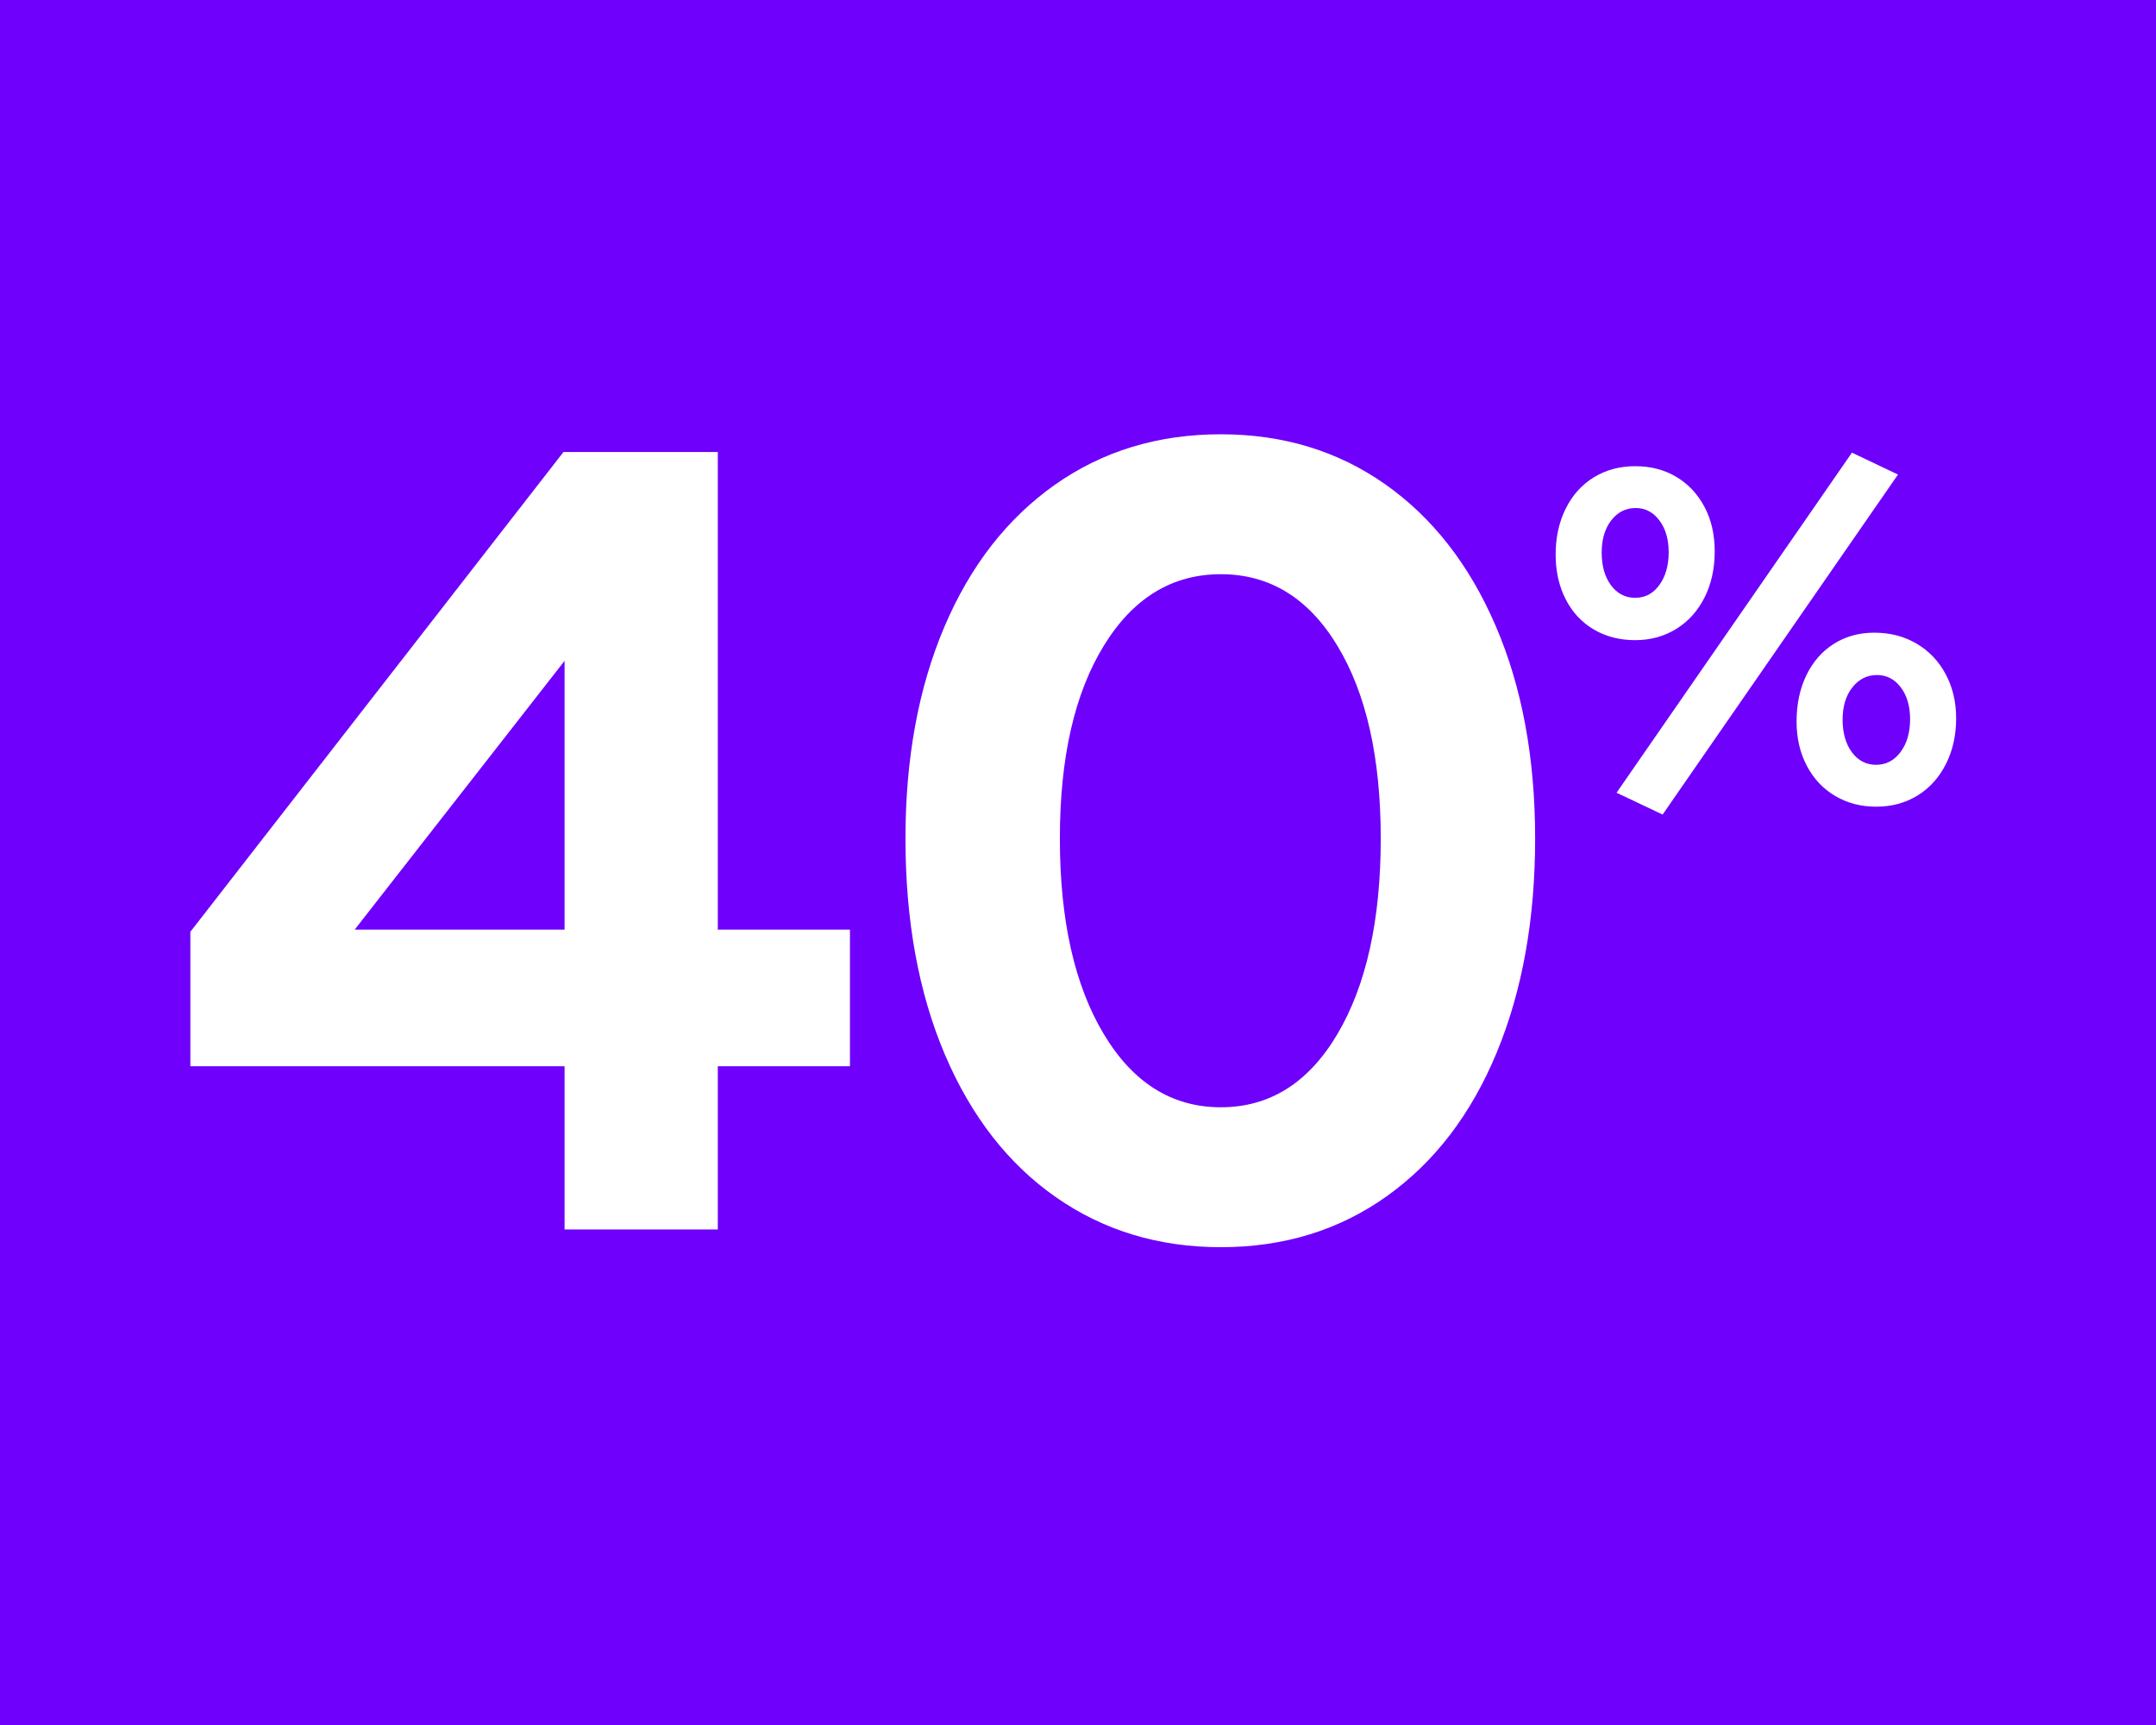
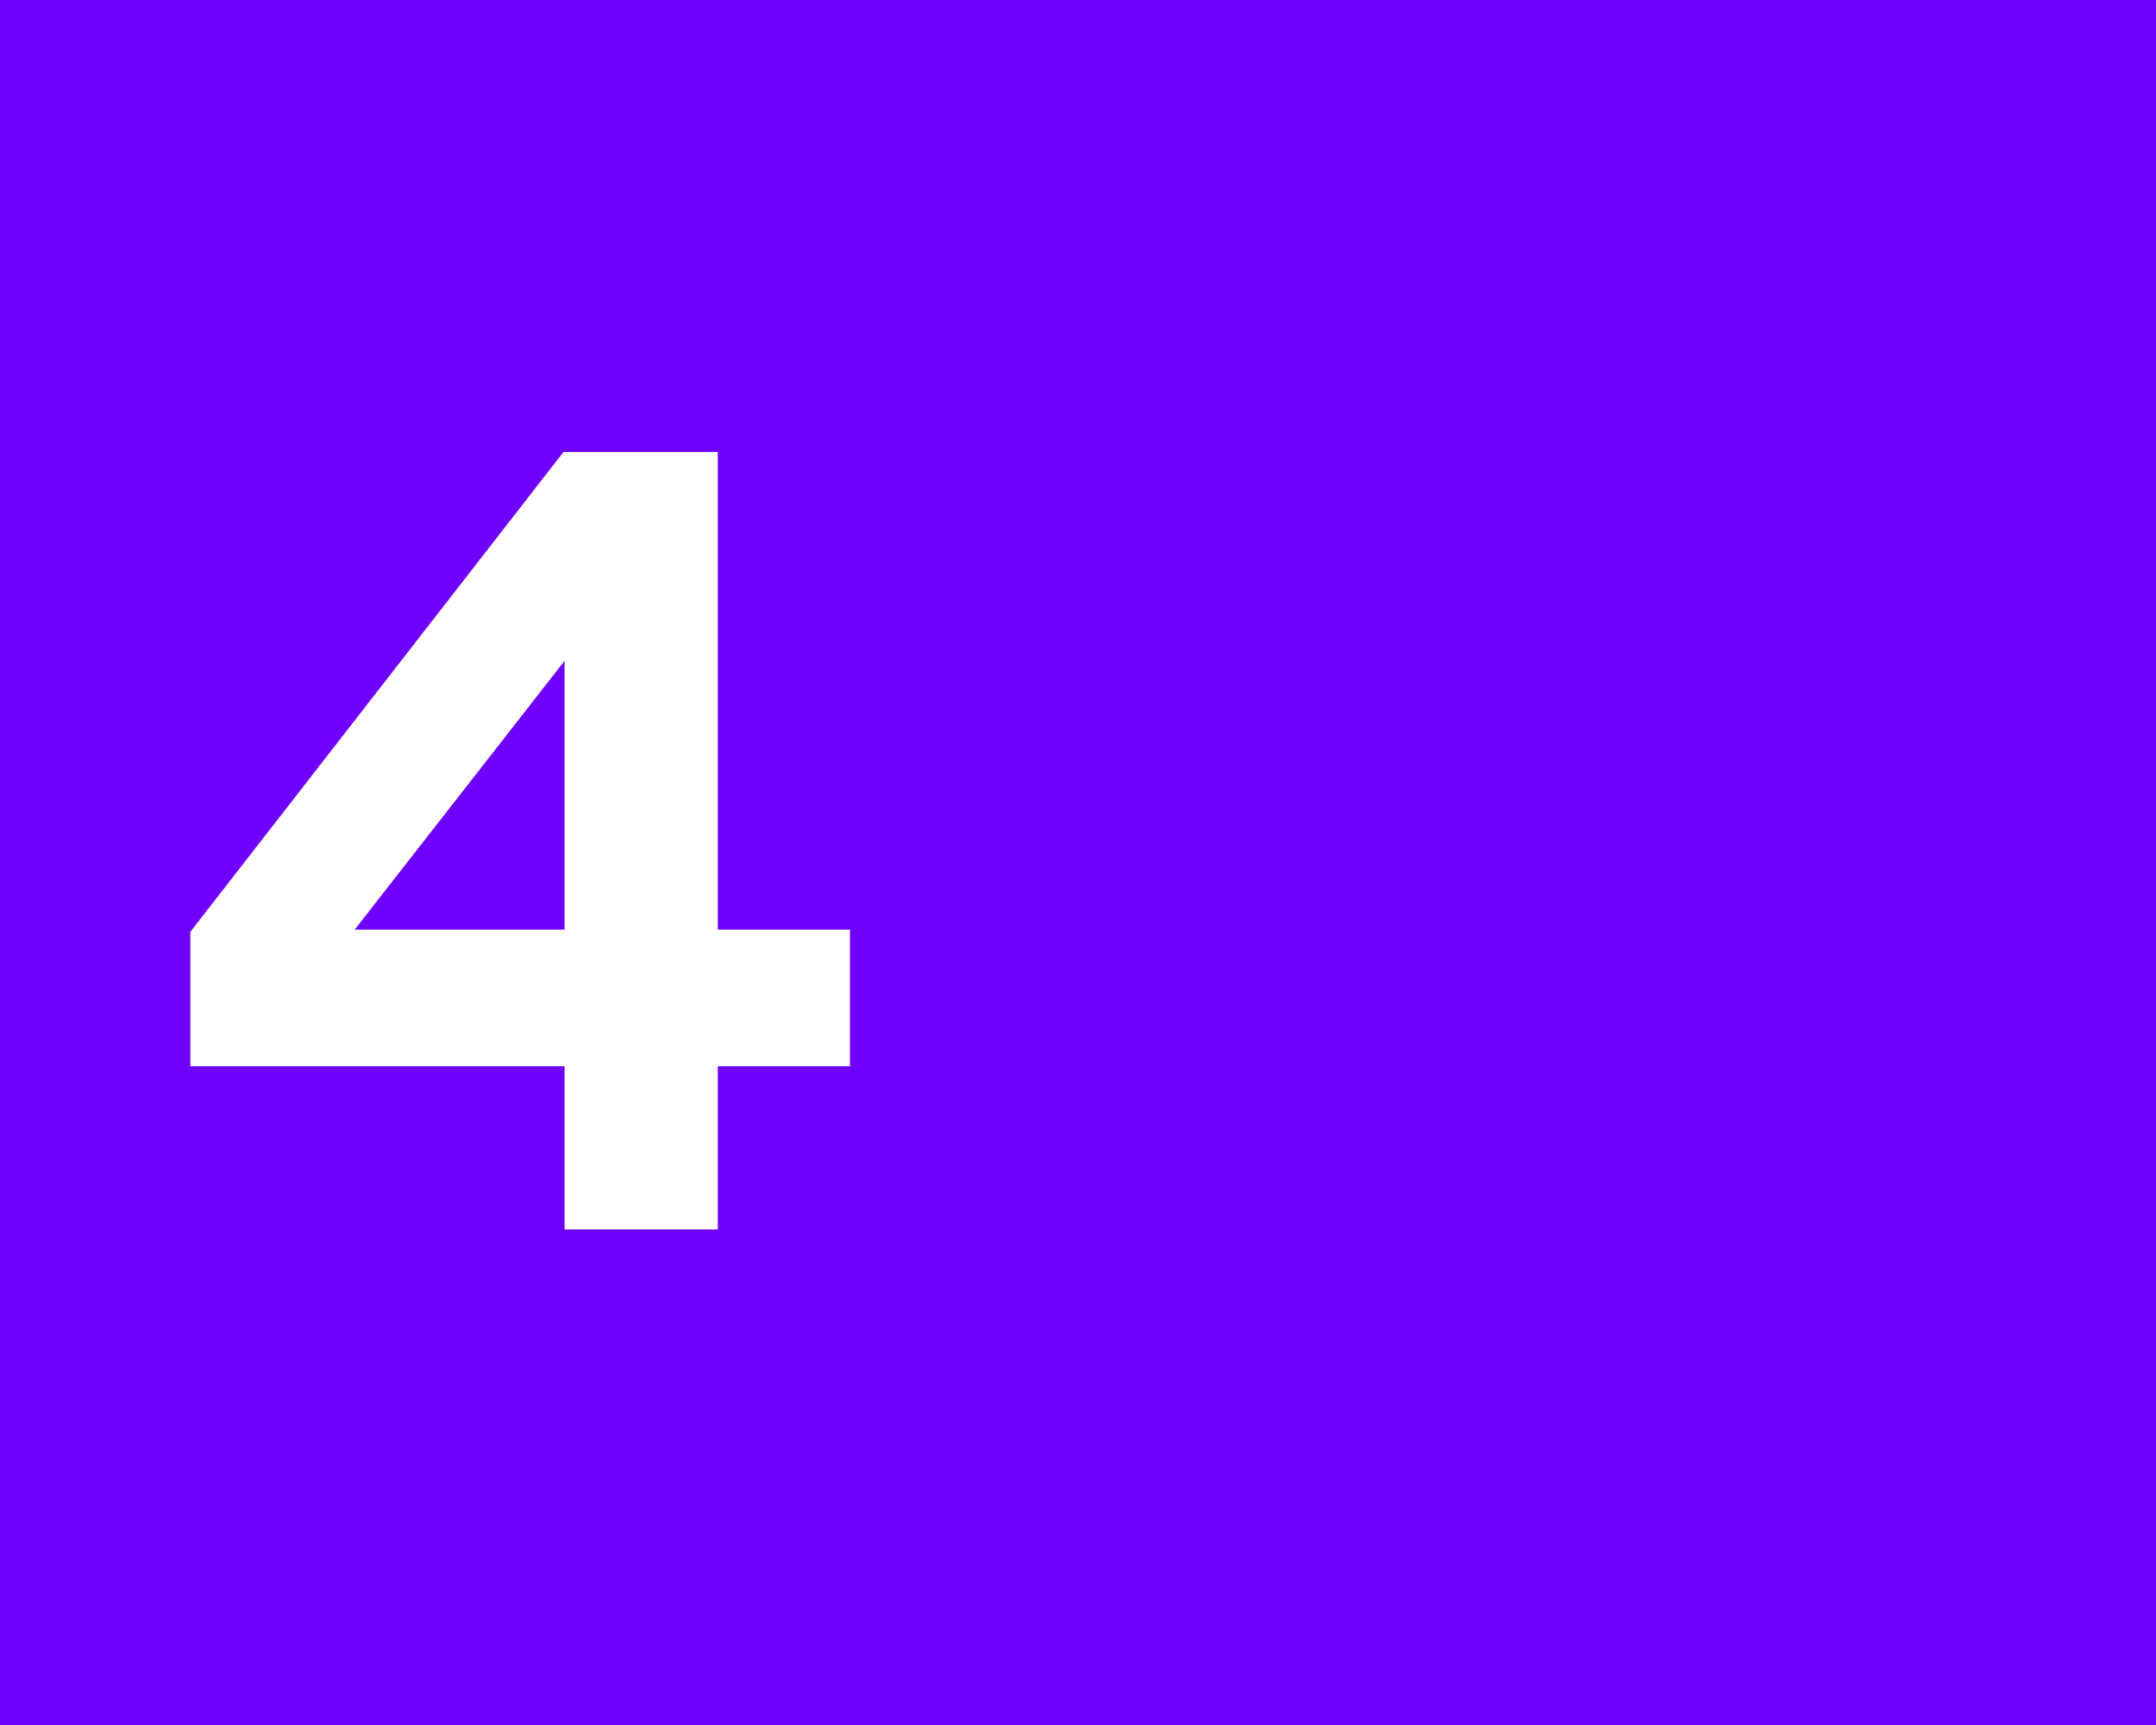
<svg xmlns="http://www.w3.org/2000/svg" width="800" zoomAndPan="magnify" viewBox="0 0 600 480" height="640" preserveAspectRatio="xMidYMid meet" version="1.0">
  <defs>
    <g />
    <clipPath id="48704cbf23">
      <rect x="0" width="395" y="0" height="296" />
    </clipPath>
    <clipPath id="0773e5d823">
-       <path d="M 3 0.281 L 116 0.281 L 116 102 L 3 102 Z M 3 0.281 " clip-rule="nonzero" />
-     </clipPath>
+       </clipPath>
    <clipPath id="dbcdcf4fec">
      <rect x="0" width="120" y="0" height="125" />
    </clipPath>
  </defs>
-   <rect x="-60" width="720" fill="#ffffff" y="-48" height="576" fill-opacity="1" />
  <rect x="-60" width="720" fill="#6e00fb" y="-48" height="576" fill-opacity="1" />
  <g transform="matrix(1, 0, 0, 1, 44, 109)">
    <g clip-path="url(#48704cbf23)">
      <g fill="#ffffff" fill-opacity="1">
        <g transform="translate(0.32, 233.109)">
          <g>
            <path d="M 155.438 0 L 112.797 0 L 112.797 -45.422 L 8.656 -45.422 L 8.656 -82.828 L 112.484 -216.328 L 155.438 -216.328 L 155.438 -83.438 L 192.219 -83.438 L 192.219 -45.422 L 155.438 -45.422 Z M 112.797 -158.219 L 54.391 -83.438 L 112.797 -83.438 Z M 112.797 -158.219 " />
          </g>
        </g>
      </g>
      <g fill="#ffffff" fill-opacity="1">
        <g transform="translate(197.485, 233.109)">
          <g>
-             <path d="M 98.266 4.938 C 80.961 4.938 65.664 0.301 52.375 -8.969 C 39.094 -18.238 28.789 -31.473 21.469 -48.672 C 14.156 -65.867 10.5 -85.906 10.5 -108.781 C 10.5 -131.031 14.102 -150.648 21.312 -167.641 C 28.531 -184.641 38.781 -197.828 52.062 -207.203 C 65.352 -216.578 80.754 -221.266 98.266 -221.266 C 115.578 -221.266 130.82 -216.629 144 -207.359 C 157.188 -198.086 167.438 -184.953 174.75 -167.953 C 182.07 -150.961 185.734 -131.238 185.734 -108.781 C 185.734 -86.32 182.176 -66.488 175.062 -49.281 C 167.957 -32.082 157.758 -18.742 144.469 -9.266 C 131.188 0.203 115.785 4.938 98.266 4.938 Z M 98.266 -34 C 111.867 -34 122.688 -40.797 130.719 -54.391 C 138.75 -67.984 142.766 -86.113 142.766 -108.781 C 142.766 -131.238 138.75 -149.109 130.719 -162.391 C 122.688 -175.68 111.867 -182.328 98.266 -182.328 C 84.672 -182.328 73.805 -175.68 65.672 -162.391 C 57.535 -149.109 53.469 -131.238 53.469 -108.781 C 53.469 -86.113 57.535 -67.984 65.672 -54.391 C 73.805 -40.797 84.672 -34 98.266 -34 Z M 98.266 -34 " />
-           </g>
+             </g>
        </g>
      </g>
    </g>
  </g>
  <g transform="matrix(1, 0, 0, 1, 429, 125)">
    <g clip-path="url(#dbcdcf4fec)">
      <g clip-path="url(#0773e5d823)">
        <g fill="#ffffff" fill-opacity="1">
          <g transform="translate(0.693, 97.394)">
            <g>
-               <path d="M 98.5 -90.344 L 33 4.266 L 20.188 -1.812 L 85.688 -96.438 Z M 25.375 -44.266 C 21.051 -44.266 17.207 -45.254 13.844 -47.234 C 10.477 -49.223 7.867 -52.031 6.016 -55.656 C 4.16 -59.281 3.234 -63.422 3.234 -68.078 C 3.234 -72.828 4.16 -77.078 6.016 -80.828 C 7.867 -84.586 10.477 -87.5 13.844 -89.562 C 17.207 -91.633 21.051 -92.672 25.375 -92.672 C 29.688 -92.672 33.504 -91.676 36.828 -89.688 C 40.148 -87.707 42.758 -84.926 44.656 -81.344 C 46.551 -77.77 47.5 -73.648 47.5 -68.984 C 47.5 -64.148 46.551 -59.859 44.656 -56.109 C 42.758 -52.359 40.129 -49.445 36.766 -47.375 C 33.398 -45.301 29.602 -44.266 25.375 -44.266 Z M 25.375 -56.047 C 28.133 -56.047 30.375 -57.234 32.094 -59.609 C 33.82 -61.984 34.688 -65.023 34.688 -68.734 C 34.688 -72.359 33.82 -75.312 32.094 -77.594 C 30.375 -79.883 28.176 -81.031 25.5 -81.031 C 22.738 -81.031 20.473 -79.883 18.703 -77.594 C 16.93 -75.312 16.047 -72.316 16.047 -68.609 C 16.047 -64.891 16.91 -61.863 18.641 -59.531 C 20.367 -57.207 22.613 -56.047 25.375 -56.047 Z M 92.422 2.078 C 88.191 2.078 84.395 1.082 81.031 -0.906 C 77.664 -2.895 75.031 -5.695 73.125 -9.312 C 71.227 -12.938 70.281 -17.035 70.281 -21.609 C 70.281 -26.441 71.188 -30.734 73 -34.484 C 74.812 -38.242 77.359 -41.16 80.641 -43.234 C 83.922 -45.305 87.676 -46.344 91.906 -46.344 C 96.301 -46.344 100.223 -45.328 103.672 -43.297 C 107.129 -41.266 109.828 -38.438 111.766 -34.812 C 113.711 -31.188 114.688 -27.086 114.688 -22.516 C 114.688 -17.773 113.734 -13.523 111.828 -9.766 C 109.93 -6.016 107.301 -3.102 103.938 -1.031 C 100.57 1.039 96.734 2.078 92.422 2.078 Z M 92.422 -9.578 C 95.18 -9.578 97.445 -10.766 99.219 -13.141 C 100.988 -15.516 101.875 -18.555 101.875 -22.266 C 101.875 -25.891 101.008 -28.844 99.281 -31.125 C 97.551 -33.414 95.348 -34.562 92.672 -34.562 C 89.91 -34.562 87.625 -33.414 85.812 -31.125 C 84 -28.844 83.094 -25.848 83.094 -22.141 C 83.094 -18.422 83.957 -15.395 85.688 -13.062 C 87.414 -10.738 89.66 -9.578 92.422 -9.578 Z M 92.422 -9.578 " />
-             </g>
+               </g>
          </g>
        </g>
      </g>
    </g>
  </g>
</svg>